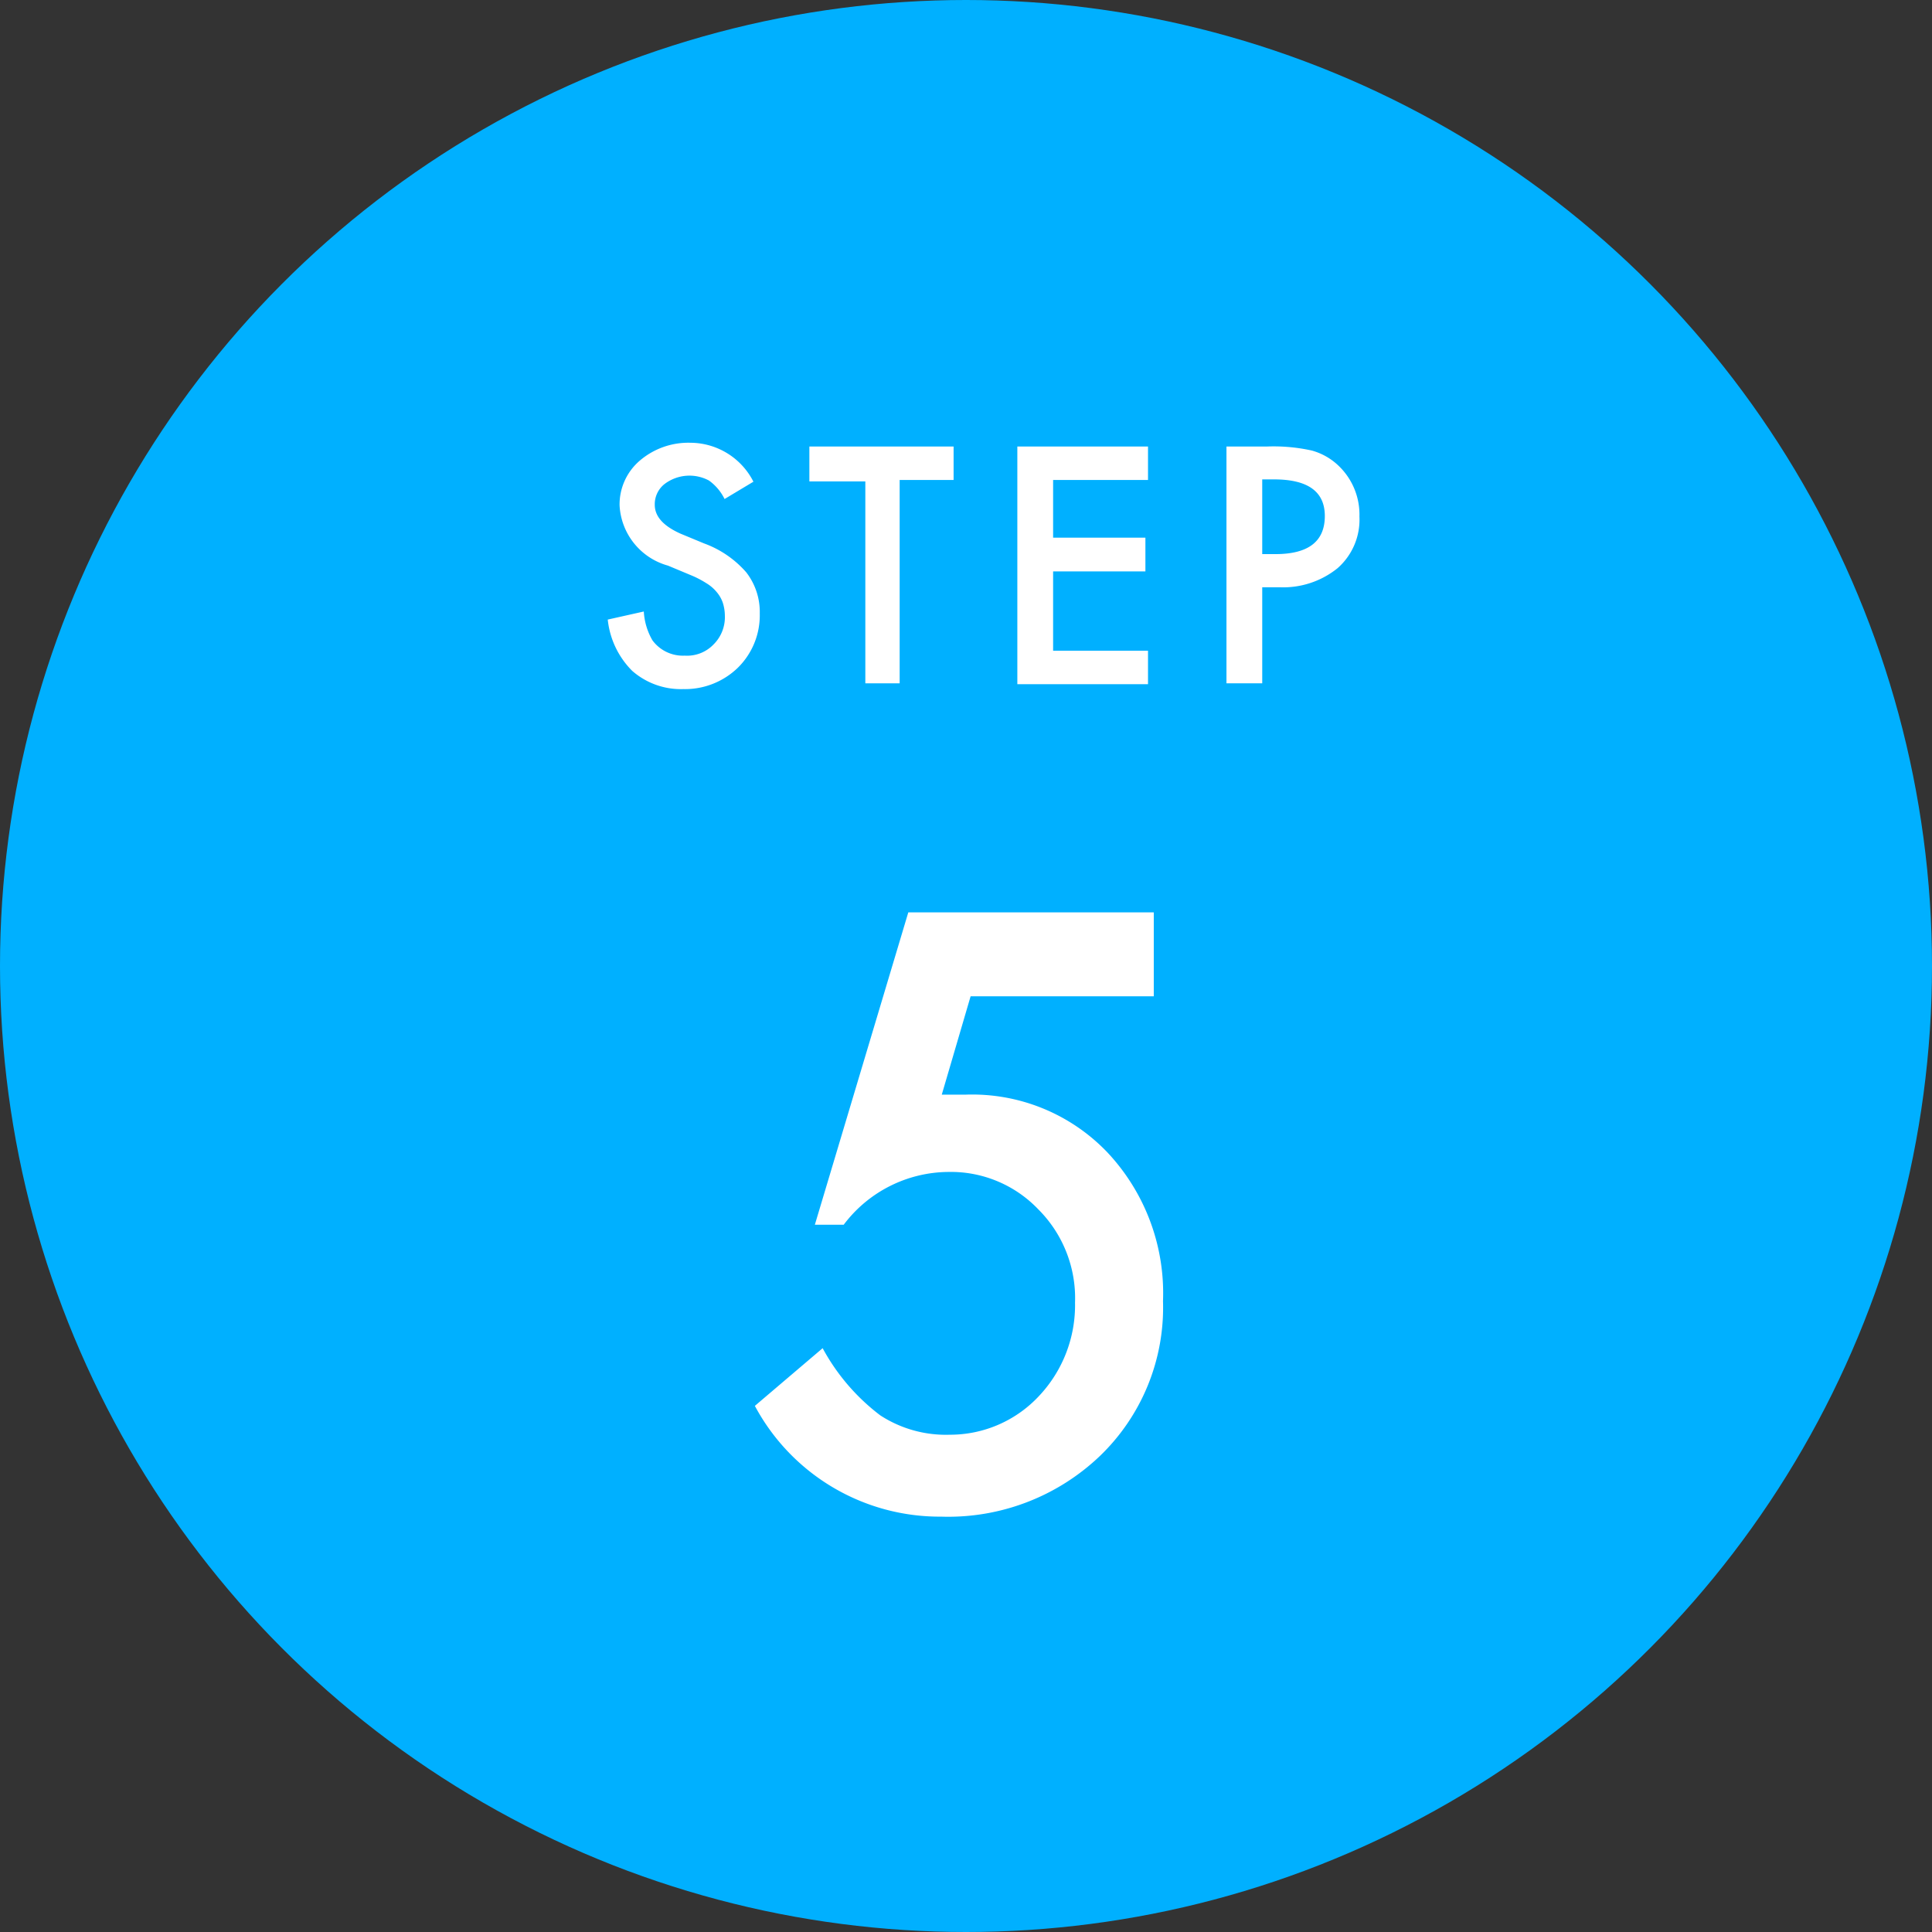
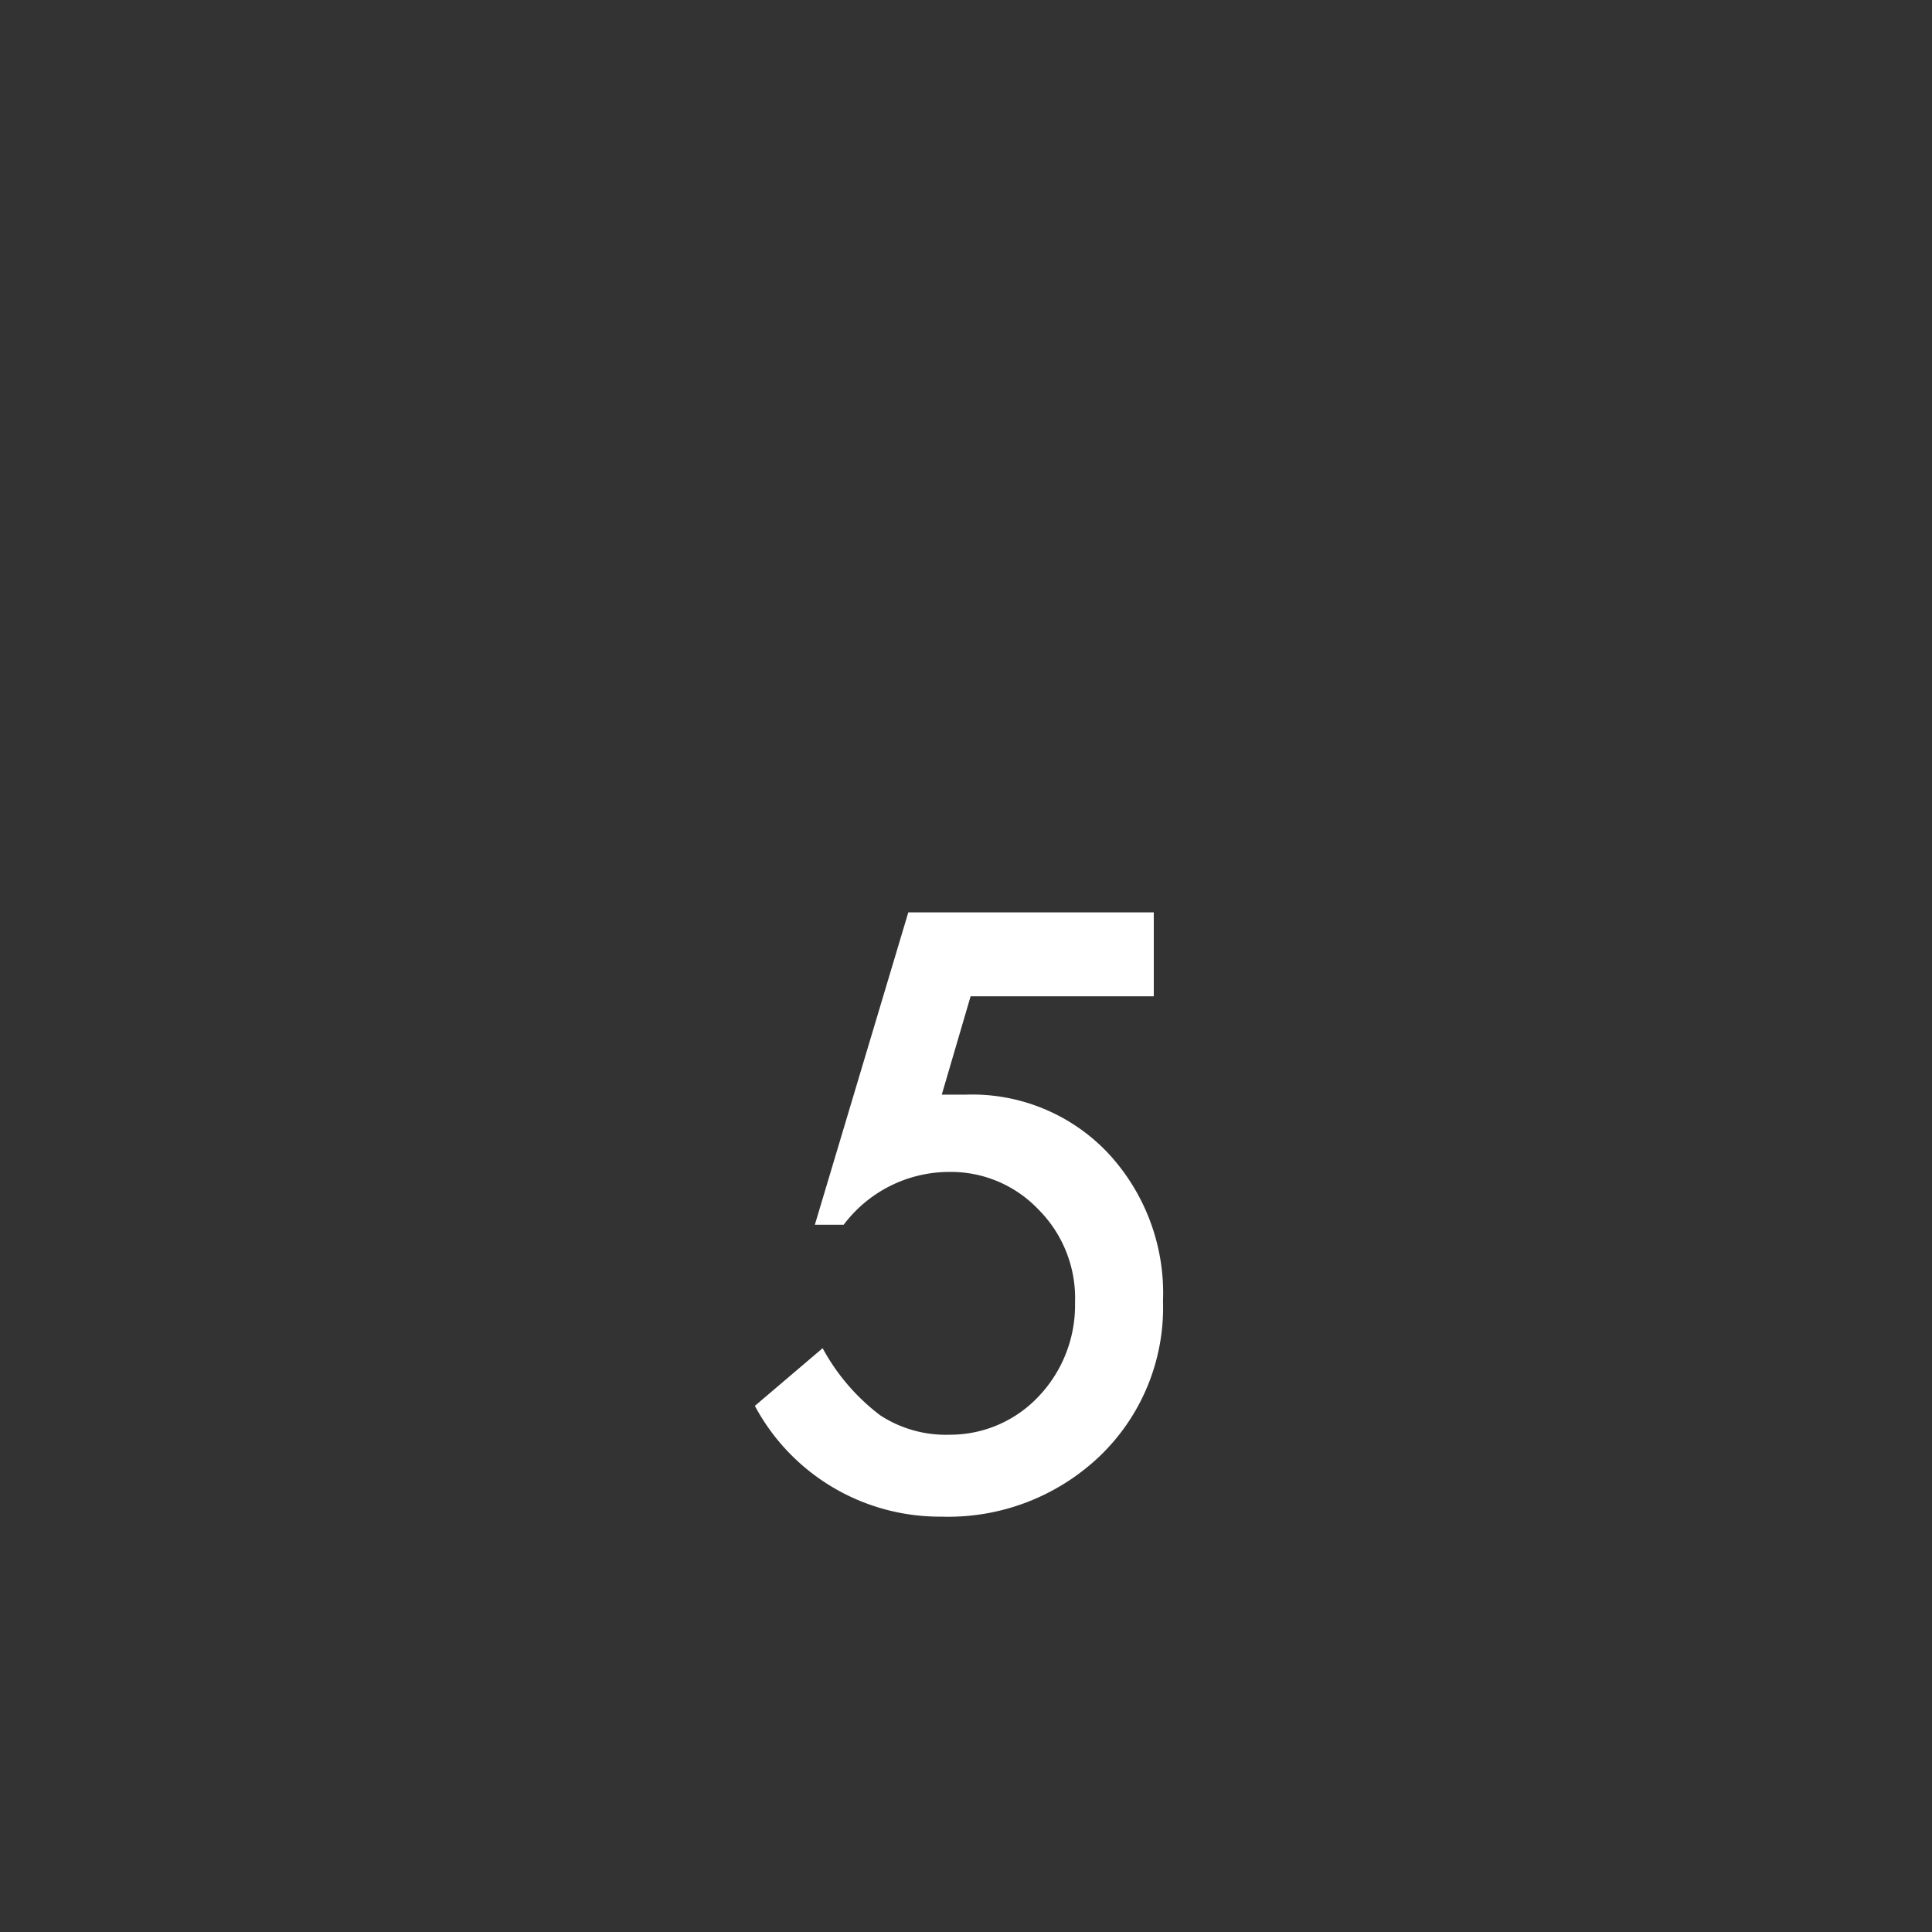
<svg xmlns="http://www.w3.org/2000/svg" viewBox="0 0 66.98 66.98" width="66.98" height="66.98">
  <rect x="0" y="0" width="66.98" height="66.98" fill="#333333" stroke="none" />
  <defs>
    <style>.cls-1{fill:#00b0ff;}.cls-2{fill:#fff;}</style>
  </defs>
  <g id="レイヤー_2" data-name="レイヤー 2">
    <g id="レイヤー_1-2" data-name="レイヤー 1">
-       <circle class="cls-1" cx="33.49" cy="33.49" r="33.49" />
-       <path class="cls-2" d="M26.12,16.7l-1,.6a1.73,1.73,0,0,0-.54-.64,1.43,1.43,0,0,0-1.54.12.89.89,0,0,0-.34.72c0,.4.29.73.89,1l.82.34a3.55,3.55,0,0,1,1.46,1,2.24,2.24,0,0,1,.47,1.43,2.55,2.55,0,0,1-.76,1.88,2.63,2.63,0,0,1-1.89.74,2.56,2.56,0,0,1-1.77-.63,2.94,2.94,0,0,1-.85-1.78l1.25-.28a2.23,2.23,0,0,0,.3,1,1.31,1.31,0,0,0,1.12.53,1.27,1.27,0,0,0,1-.39,1.33,1.33,0,0,0,.39-1,1.5,1.5,0,0,0-.07-.44,1.14,1.14,0,0,0-.21-.37,1.39,1.39,0,0,0-.36-.31,3.37,3.37,0,0,0-.54-.28l-.79-.33a2.29,2.29,0,0,1-1.68-2.09,2,2,0,0,1,.7-1.55,2.59,2.59,0,0,1,1.76-.62A2.46,2.46,0,0,1,26.12,16.7Z" />
-       <path class="cls-2" d="M31.19,16.64v7.05H30v-7H28.06V15.48h5v1.16Z" />
-       <path class="cls-2" d="M39.8,16.64H36.51v2h3.2v1.17h-3.2v2.75H39.8v1.16H35.27V15.48H39.8Z" />
-       <path class="cls-2" d="M43.76,20.36v3.33H42.52V15.48h1.41a6.12,6.12,0,0,1,1.55.14,2.17,2.17,0,0,1,.94.54,2.34,2.34,0,0,1,.71,1.75,2.24,2.24,0,0,1-.76,1.79,3,3,0,0,1-2,.66Zm0-1.15h.46q1.71,0,1.71-1.32c0-.85-.59-1.27-1.76-1.27h-.41Z" />
      <path class="cls-2" d="M40,34.54H33.65l-1,3.41.44,0h.38a6.48,6.48,0,0,1,4.92,2,7.13,7.13,0,0,1,1.93,5.16,7.14,7.14,0,0,1-2.18,5.36,7.61,7.61,0,0,1-5.51,2.11,7.27,7.27,0,0,1-6.46-3.84l2.35-2a7.23,7.23,0,0,0,2,2.33,4.17,4.17,0,0,0,2.41.67A4.21,4.21,0,0,0,36,48.42a4.59,4.59,0,0,0,1.27-3.26A4.35,4.35,0,0,0,36,41.93a4.19,4.19,0,0,0-3.13-1.3,4.58,4.58,0,0,0-3.62,1.83h-1l3.24-10.83H40Z" />
    </g>
  </g>
</svg>